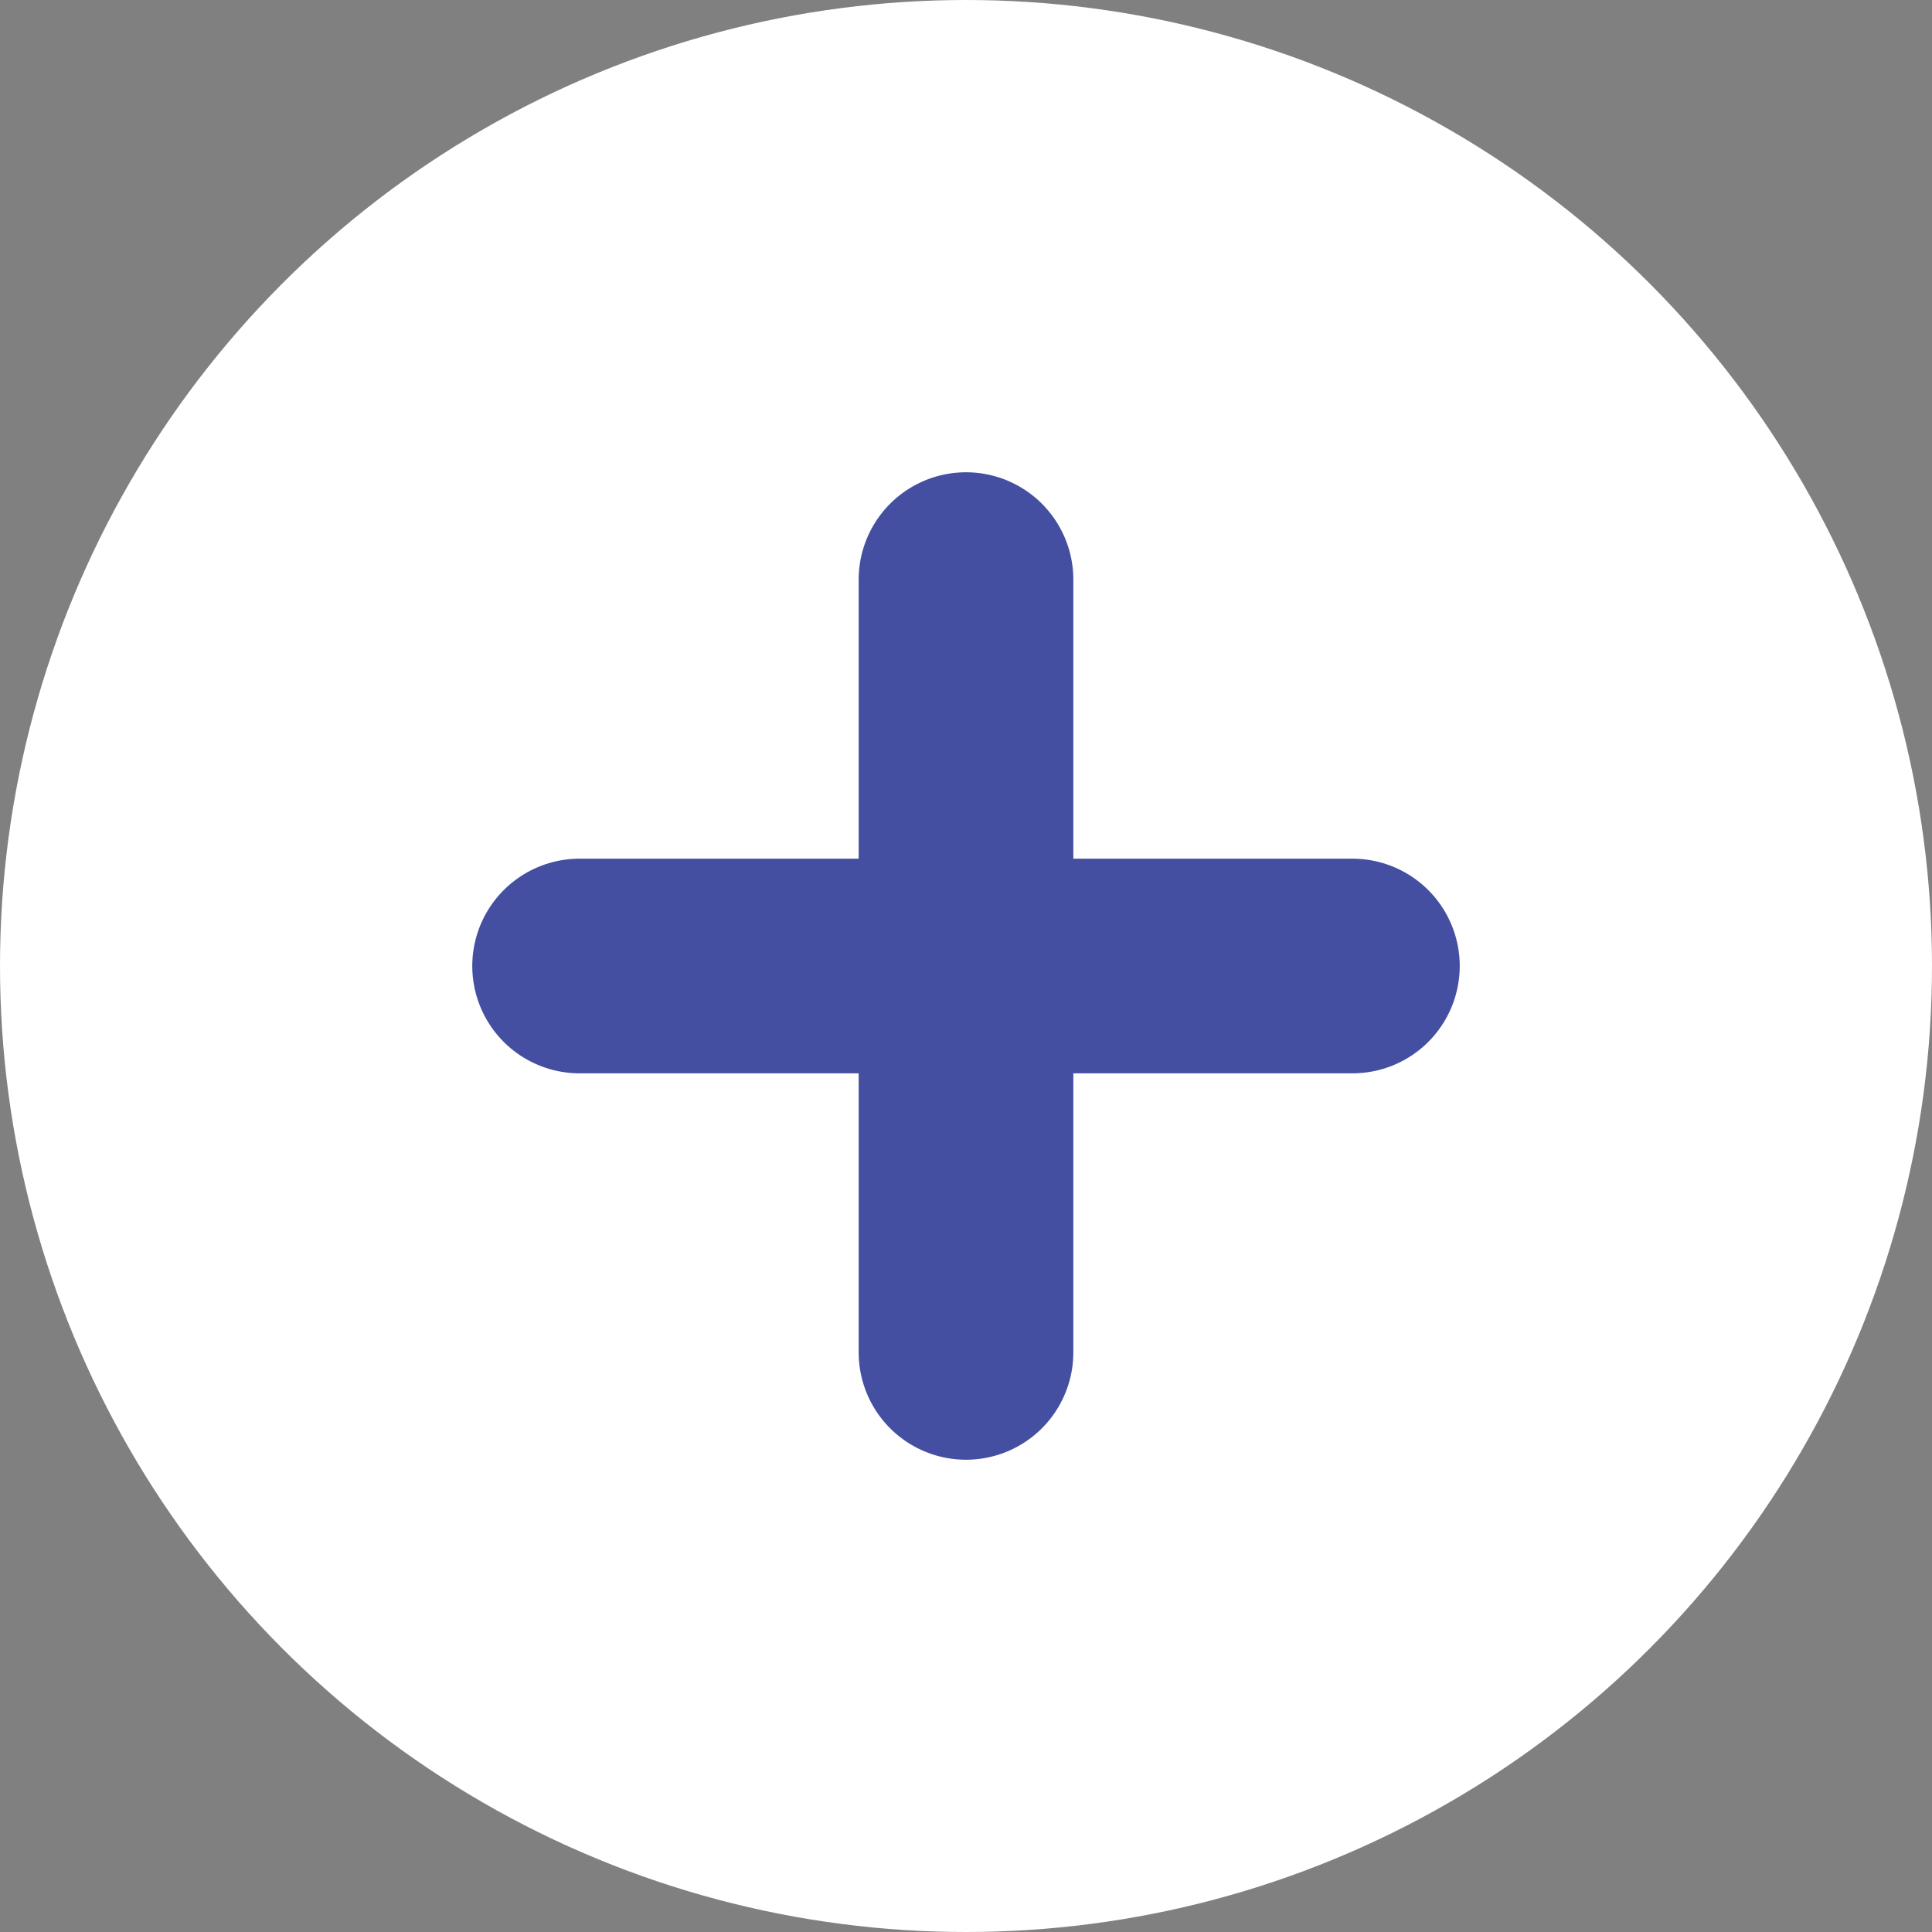
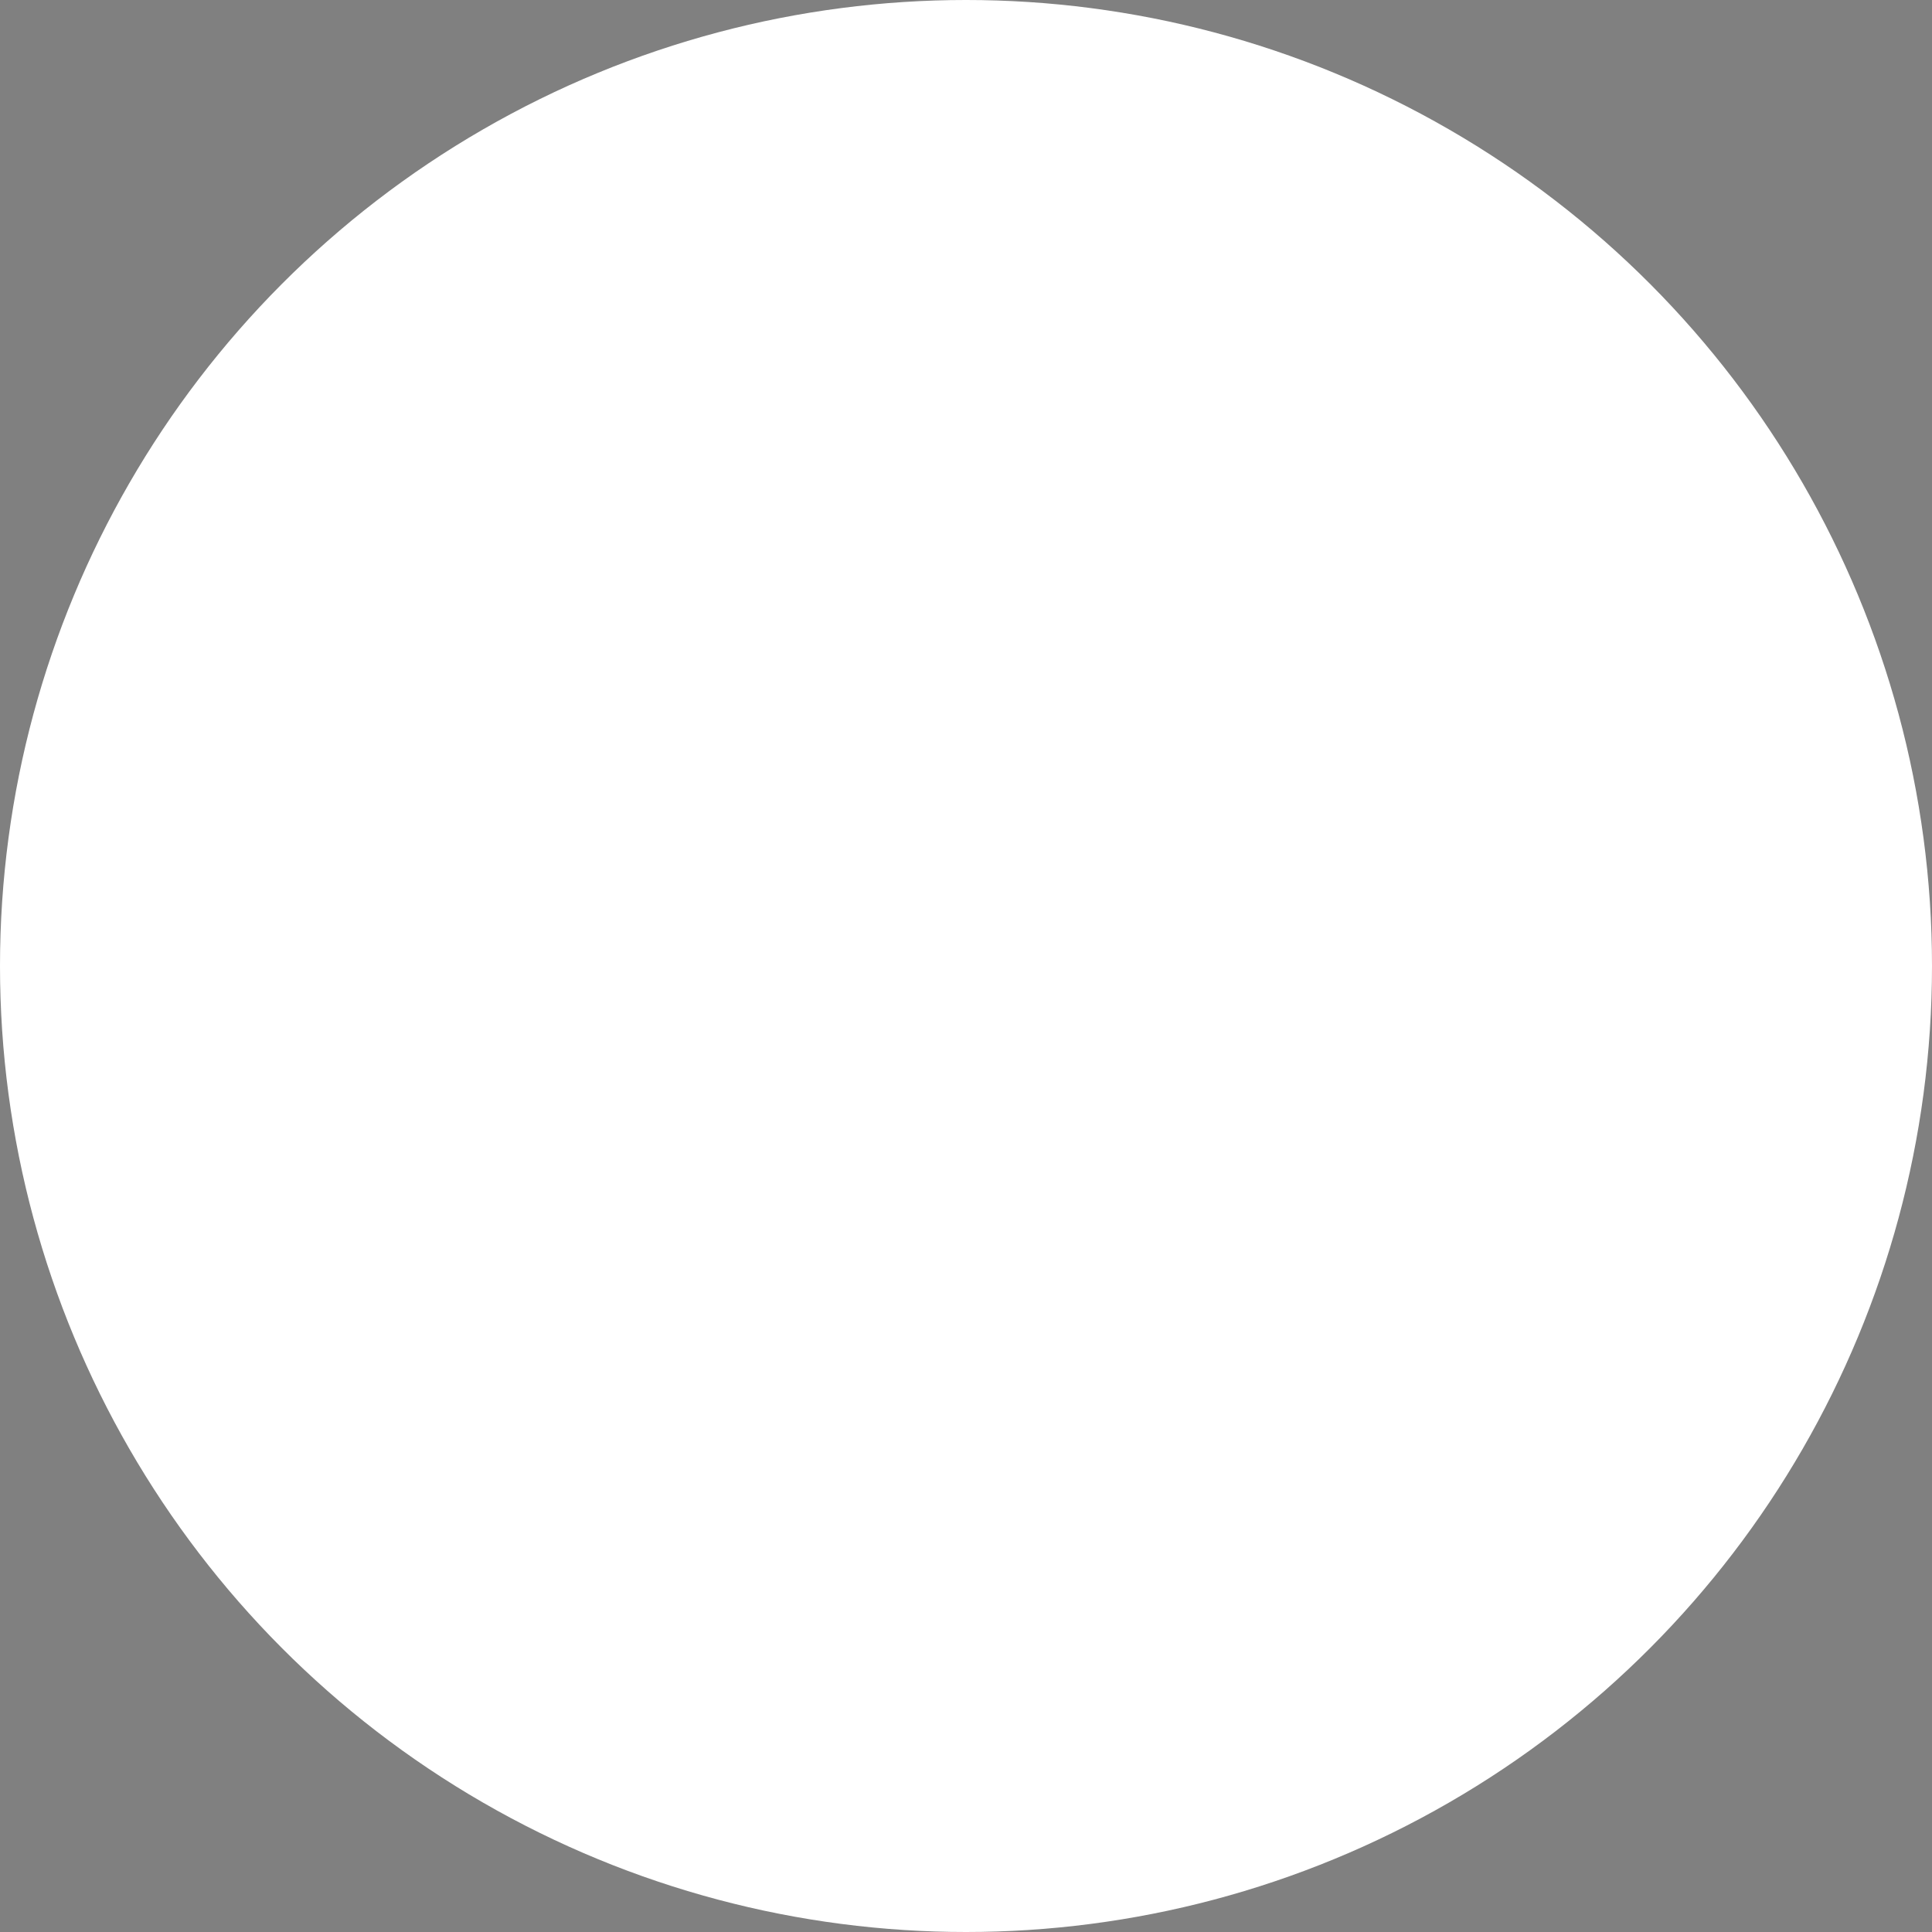
<svg xmlns="http://www.w3.org/2000/svg" width="18px" height="18px" viewBox="0 0 18 18" version="1.1">
  <rect x="0" y="0" width="18" height="18" fill="#808080" stroke="none" />
  <title>plus-circle (1)</title>
  <desc>Created with Sketch.</desc>
  <g id="redesign---web---sprint-1-&amp;-2" stroke="none" stroke-width="1" fill="none" fill-rule="evenodd">
    <g id="plus-circle-(1)">
      <circle id="Oval" fill="#FFFFFF" cx="9" cy="9" r="9" />
-       <line x1="9" y1="5.4" x2="9" y2="12.6" id="Path" stroke="#444FA1" stroke-width="2" stroke-linecap="round" stroke-linejoin="round" />
-       <line x1="5.4" y1="9" x2="12.6" y2="9" id="Path" stroke="#444FA1" stroke-width="2" stroke-linecap="round" stroke-linejoin="round" />
    </g>
  </g>
</svg>